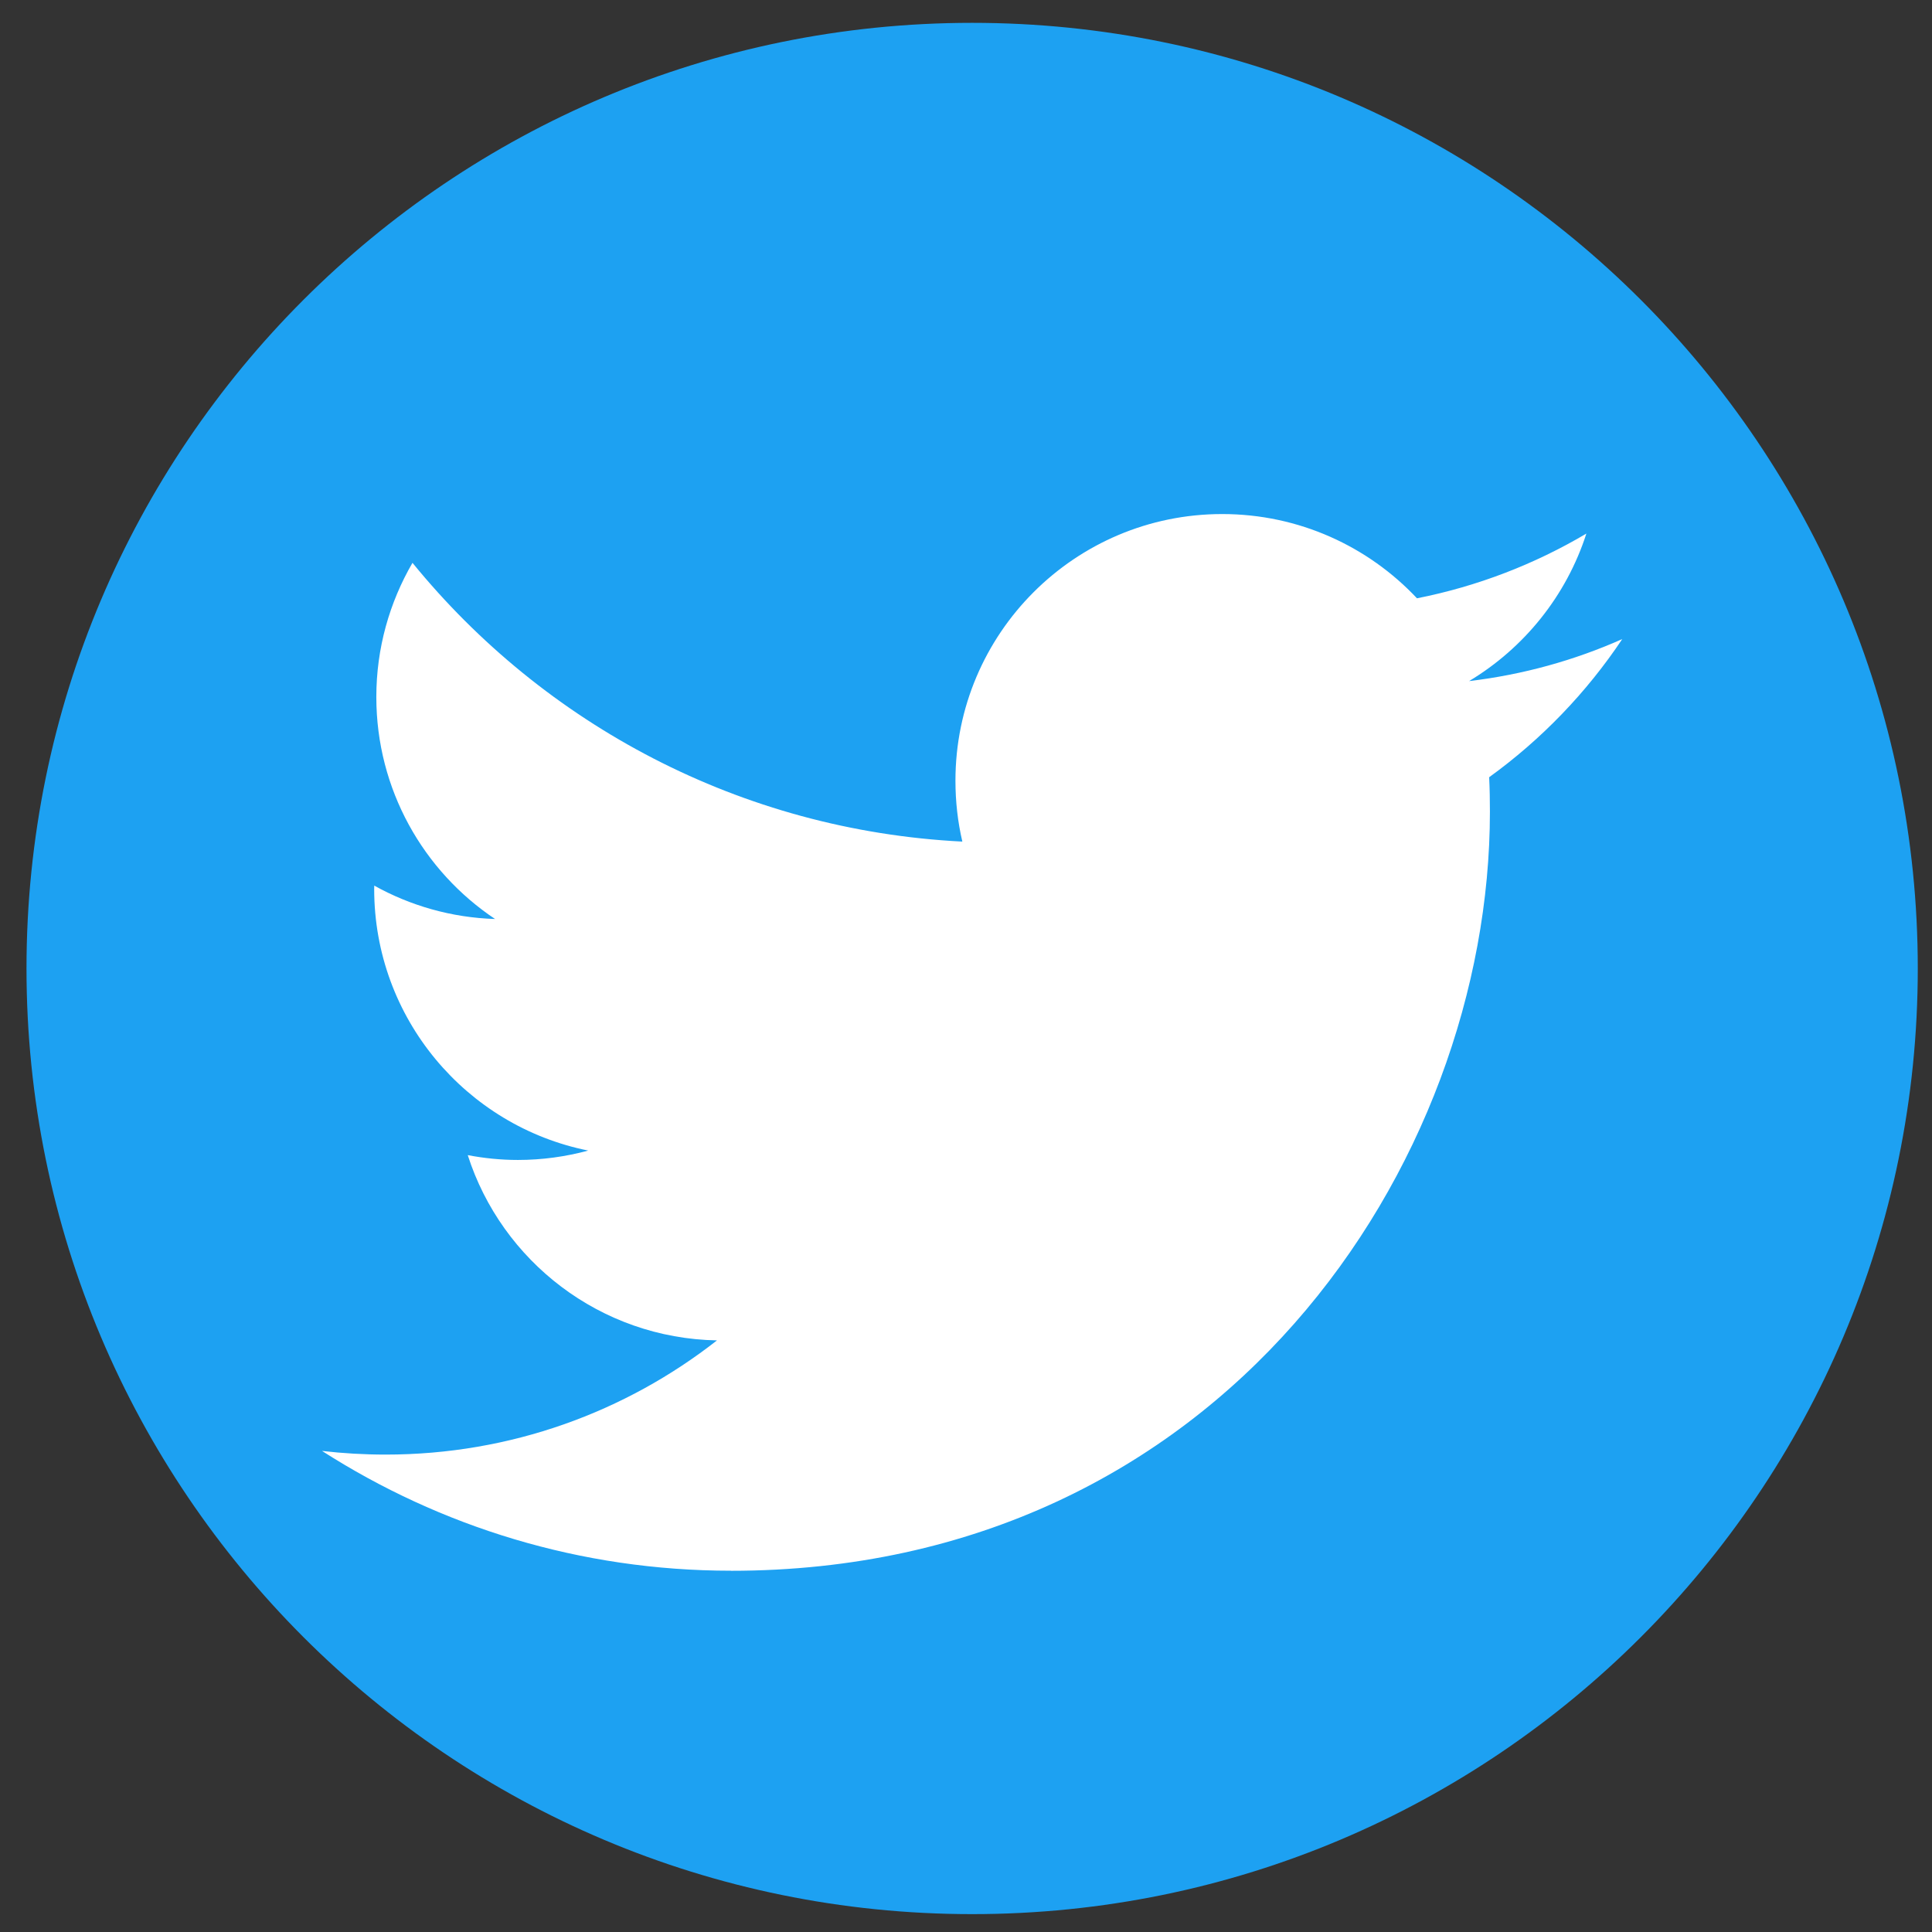
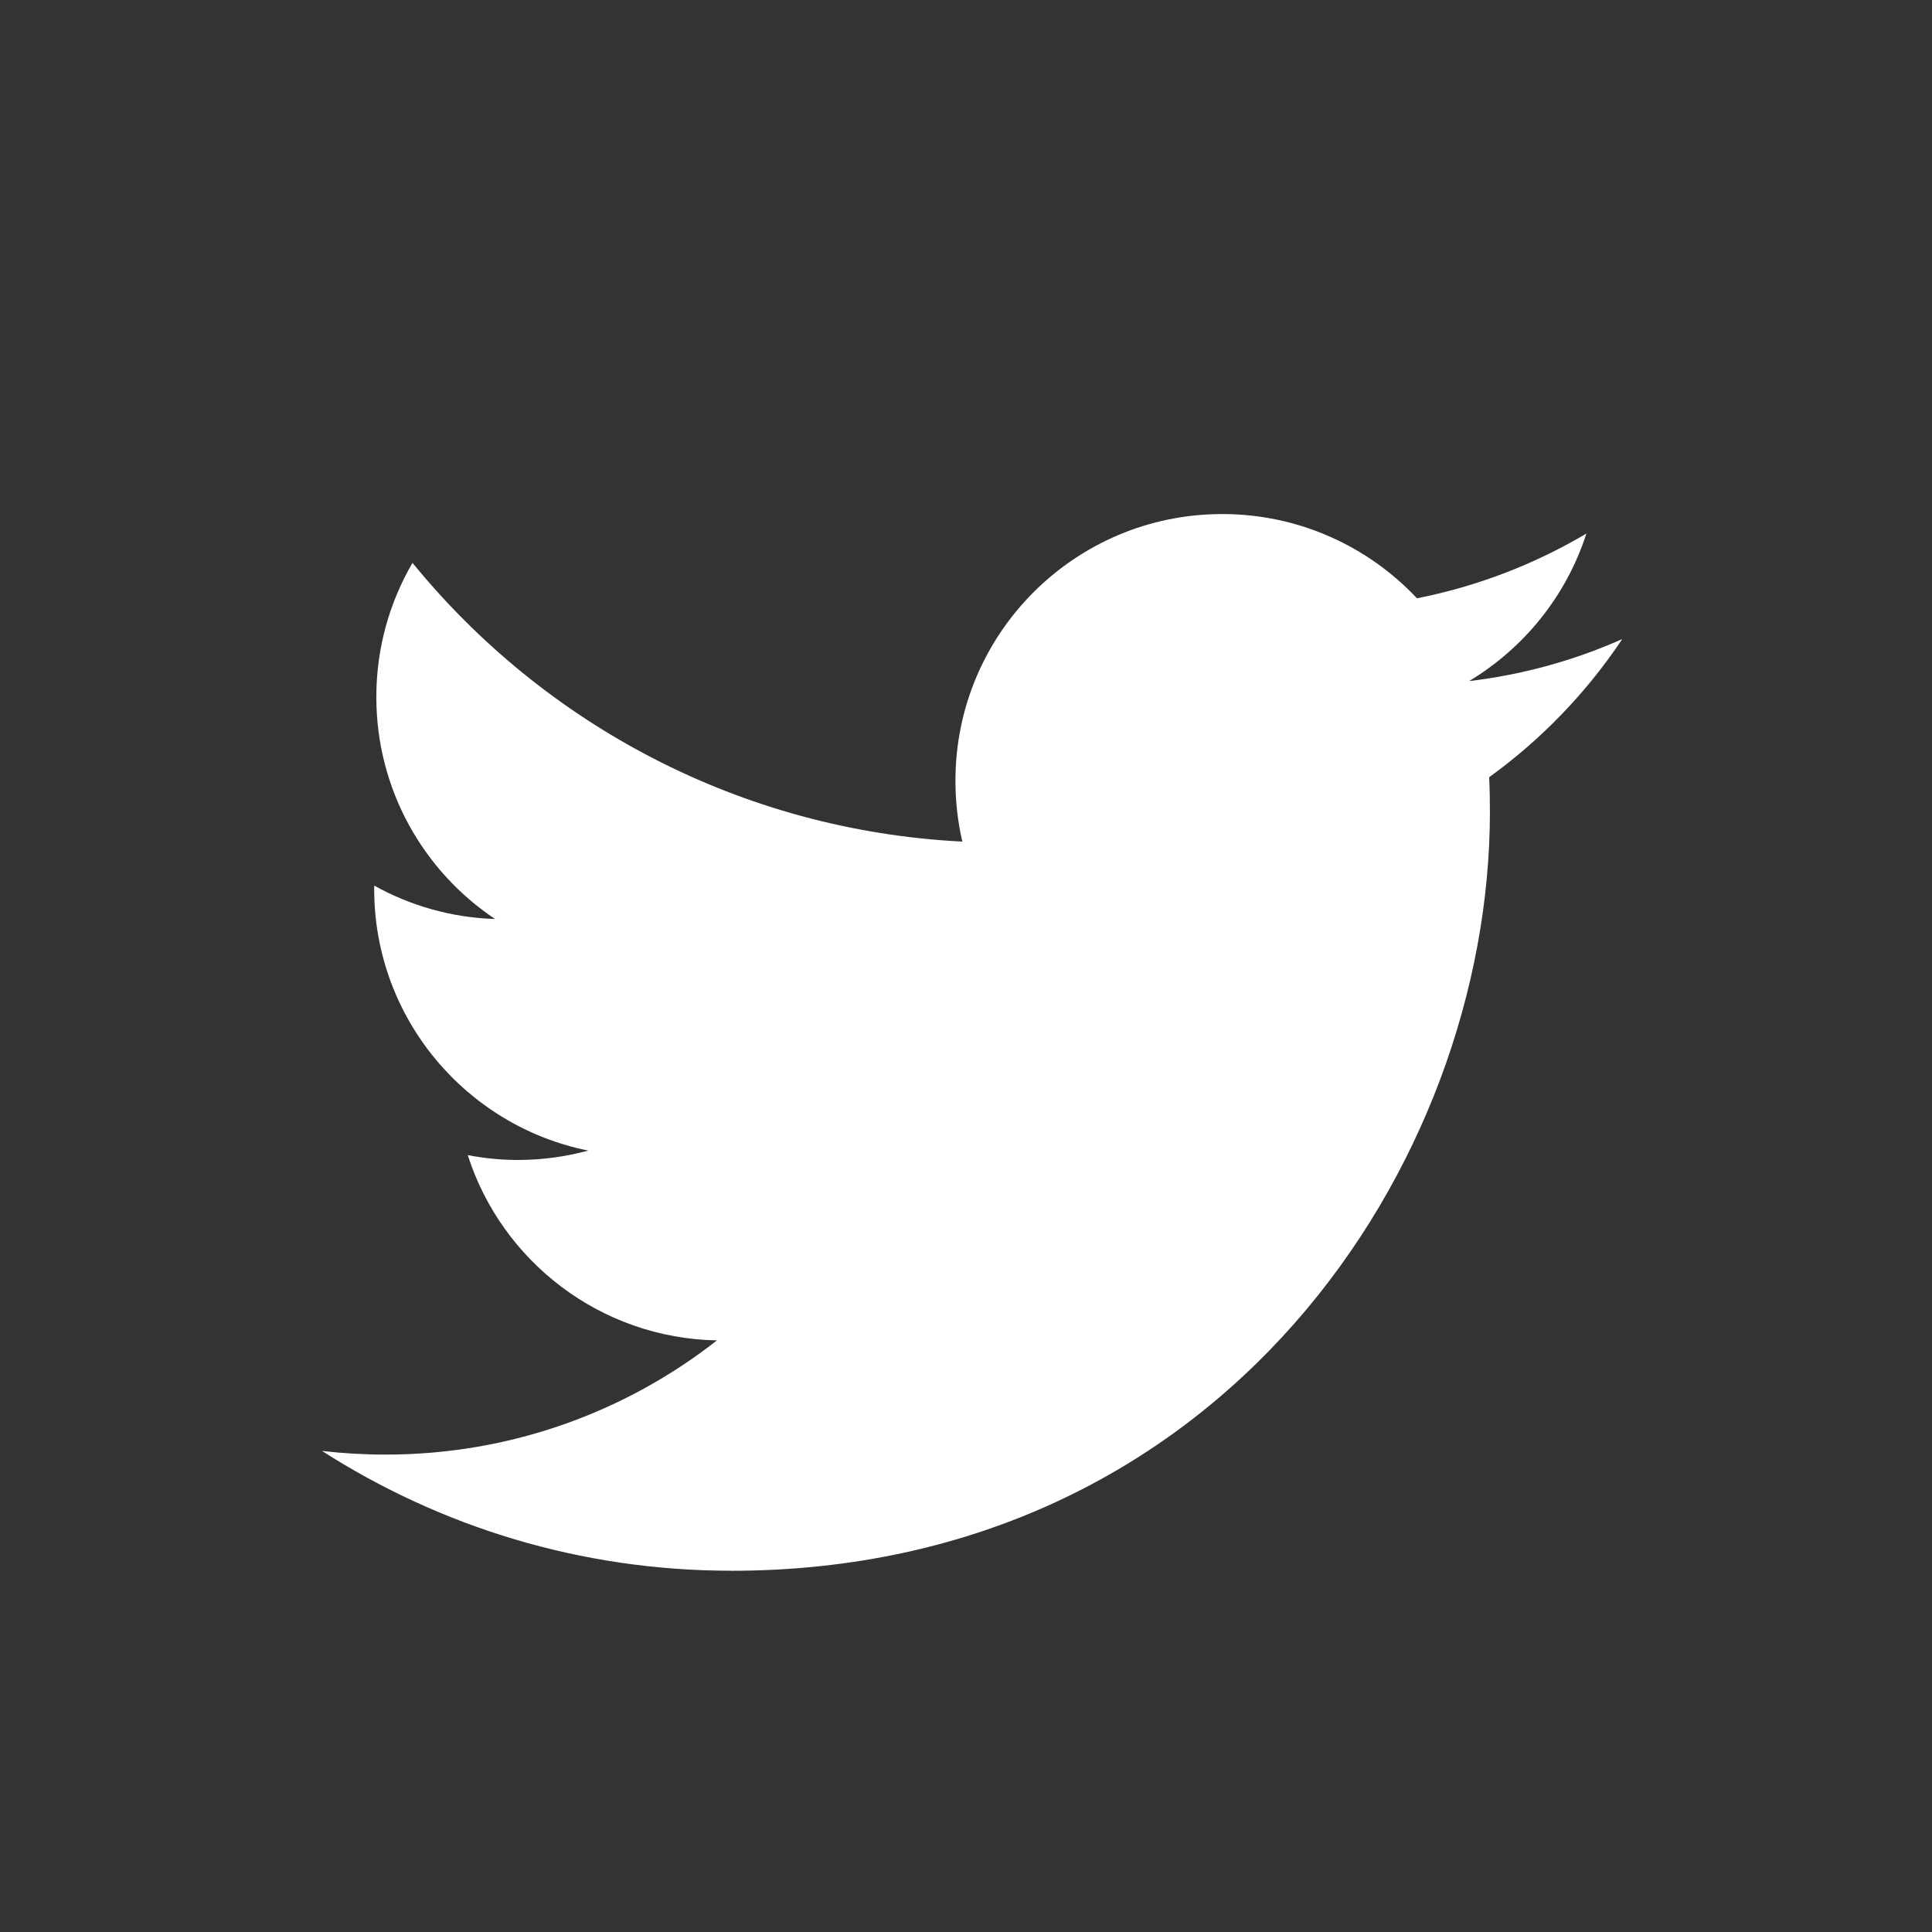
<svg xmlns="http://www.w3.org/2000/svg" width="28" height="28" viewBox="0 0 28 28" fill="none">
  <rect x="0" y="0" width="28" height="28" fill="#333333" stroke="none" />
-   <path d="M0.384 14.036C0.384 6.467 6.52 0.331 14.089 0.331V0.331C21.658 0.331 27.794 6.467 27.794 14.036V14.036C27.794 21.605 21.658 27.741 14.089 27.741V27.741C6.52 27.741 0.384 21.605 0.384 14.036V14.036Z" fill="#1DA1F2" />
  <path fill-rule="evenodd" clip-rule="evenodd" d="M10.593 22.765C17.704 22.765 21.593 16.873 21.593 11.764C21.593 11.597 21.59 11.43 21.582 11.264C22.337 10.719 22.993 10.038 23.511 9.262C22.818 9.57 22.073 9.778 21.291 9.871C22.089 9.392 22.701 8.635 22.991 7.733C22.244 8.175 21.416 8.497 20.536 8.671C19.83 7.92 18.826 7.45 17.713 7.45C15.579 7.45 13.847 9.181 13.847 11.315C13.847 11.619 13.881 11.914 13.947 12.197C10.734 12.035 7.885 10.497 5.978 8.157C5.646 8.729 5.454 9.392 5.454 10.101C5.454 11.442 6.137 12.626 7.175 13.319C6.541 13.299 5.945 13.125 5.424 12.835C5.423 12.852 5.423 12.867 5.423 12.884C5.423 14.757 6.756 16.32 8.525 16.675C8.2 16.763 7.858 16.811 7.506 16.811C7.257 16.811 7.015 16.786 6.779 16.741C7.271 18.277 8.698 19.395 10.391 19.426C9.067 20.463 7.4 21.081 5.589 21.081C5.277 21.081 4.969 21.063 4.667 21.028C6.378 22.124 8.409 22.764 10.593 22.764" fill="white" />
</svg>